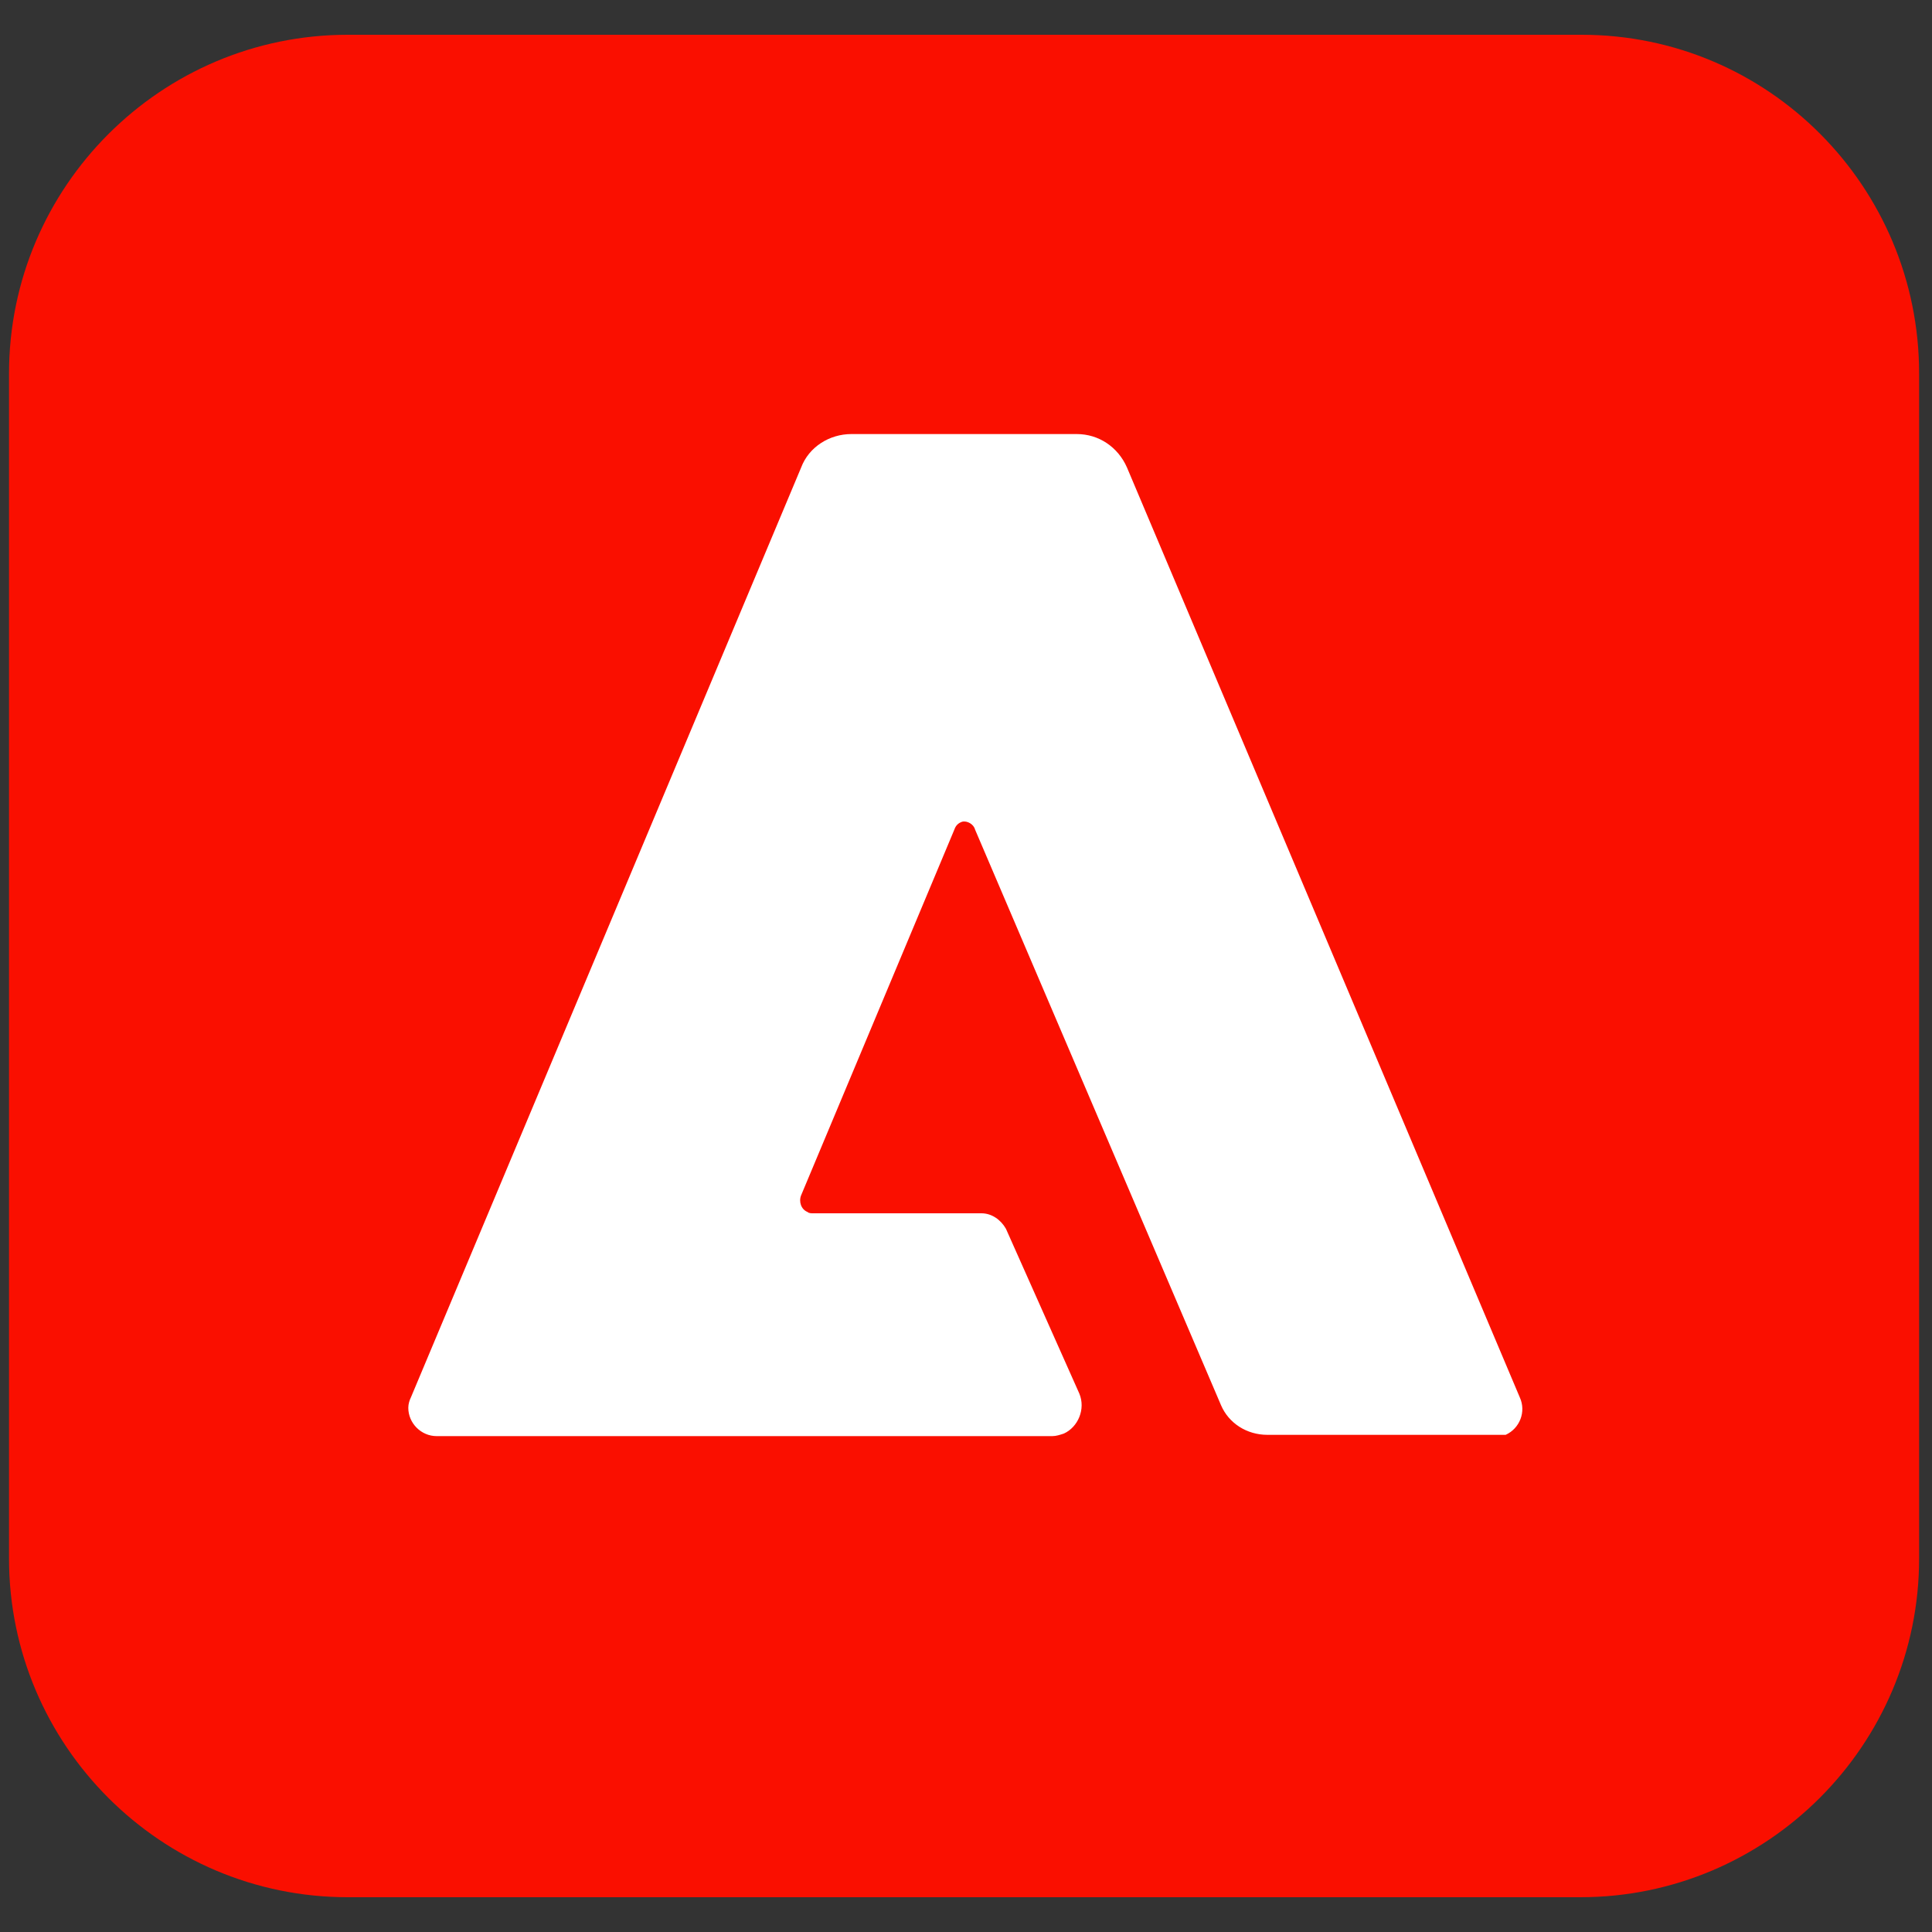
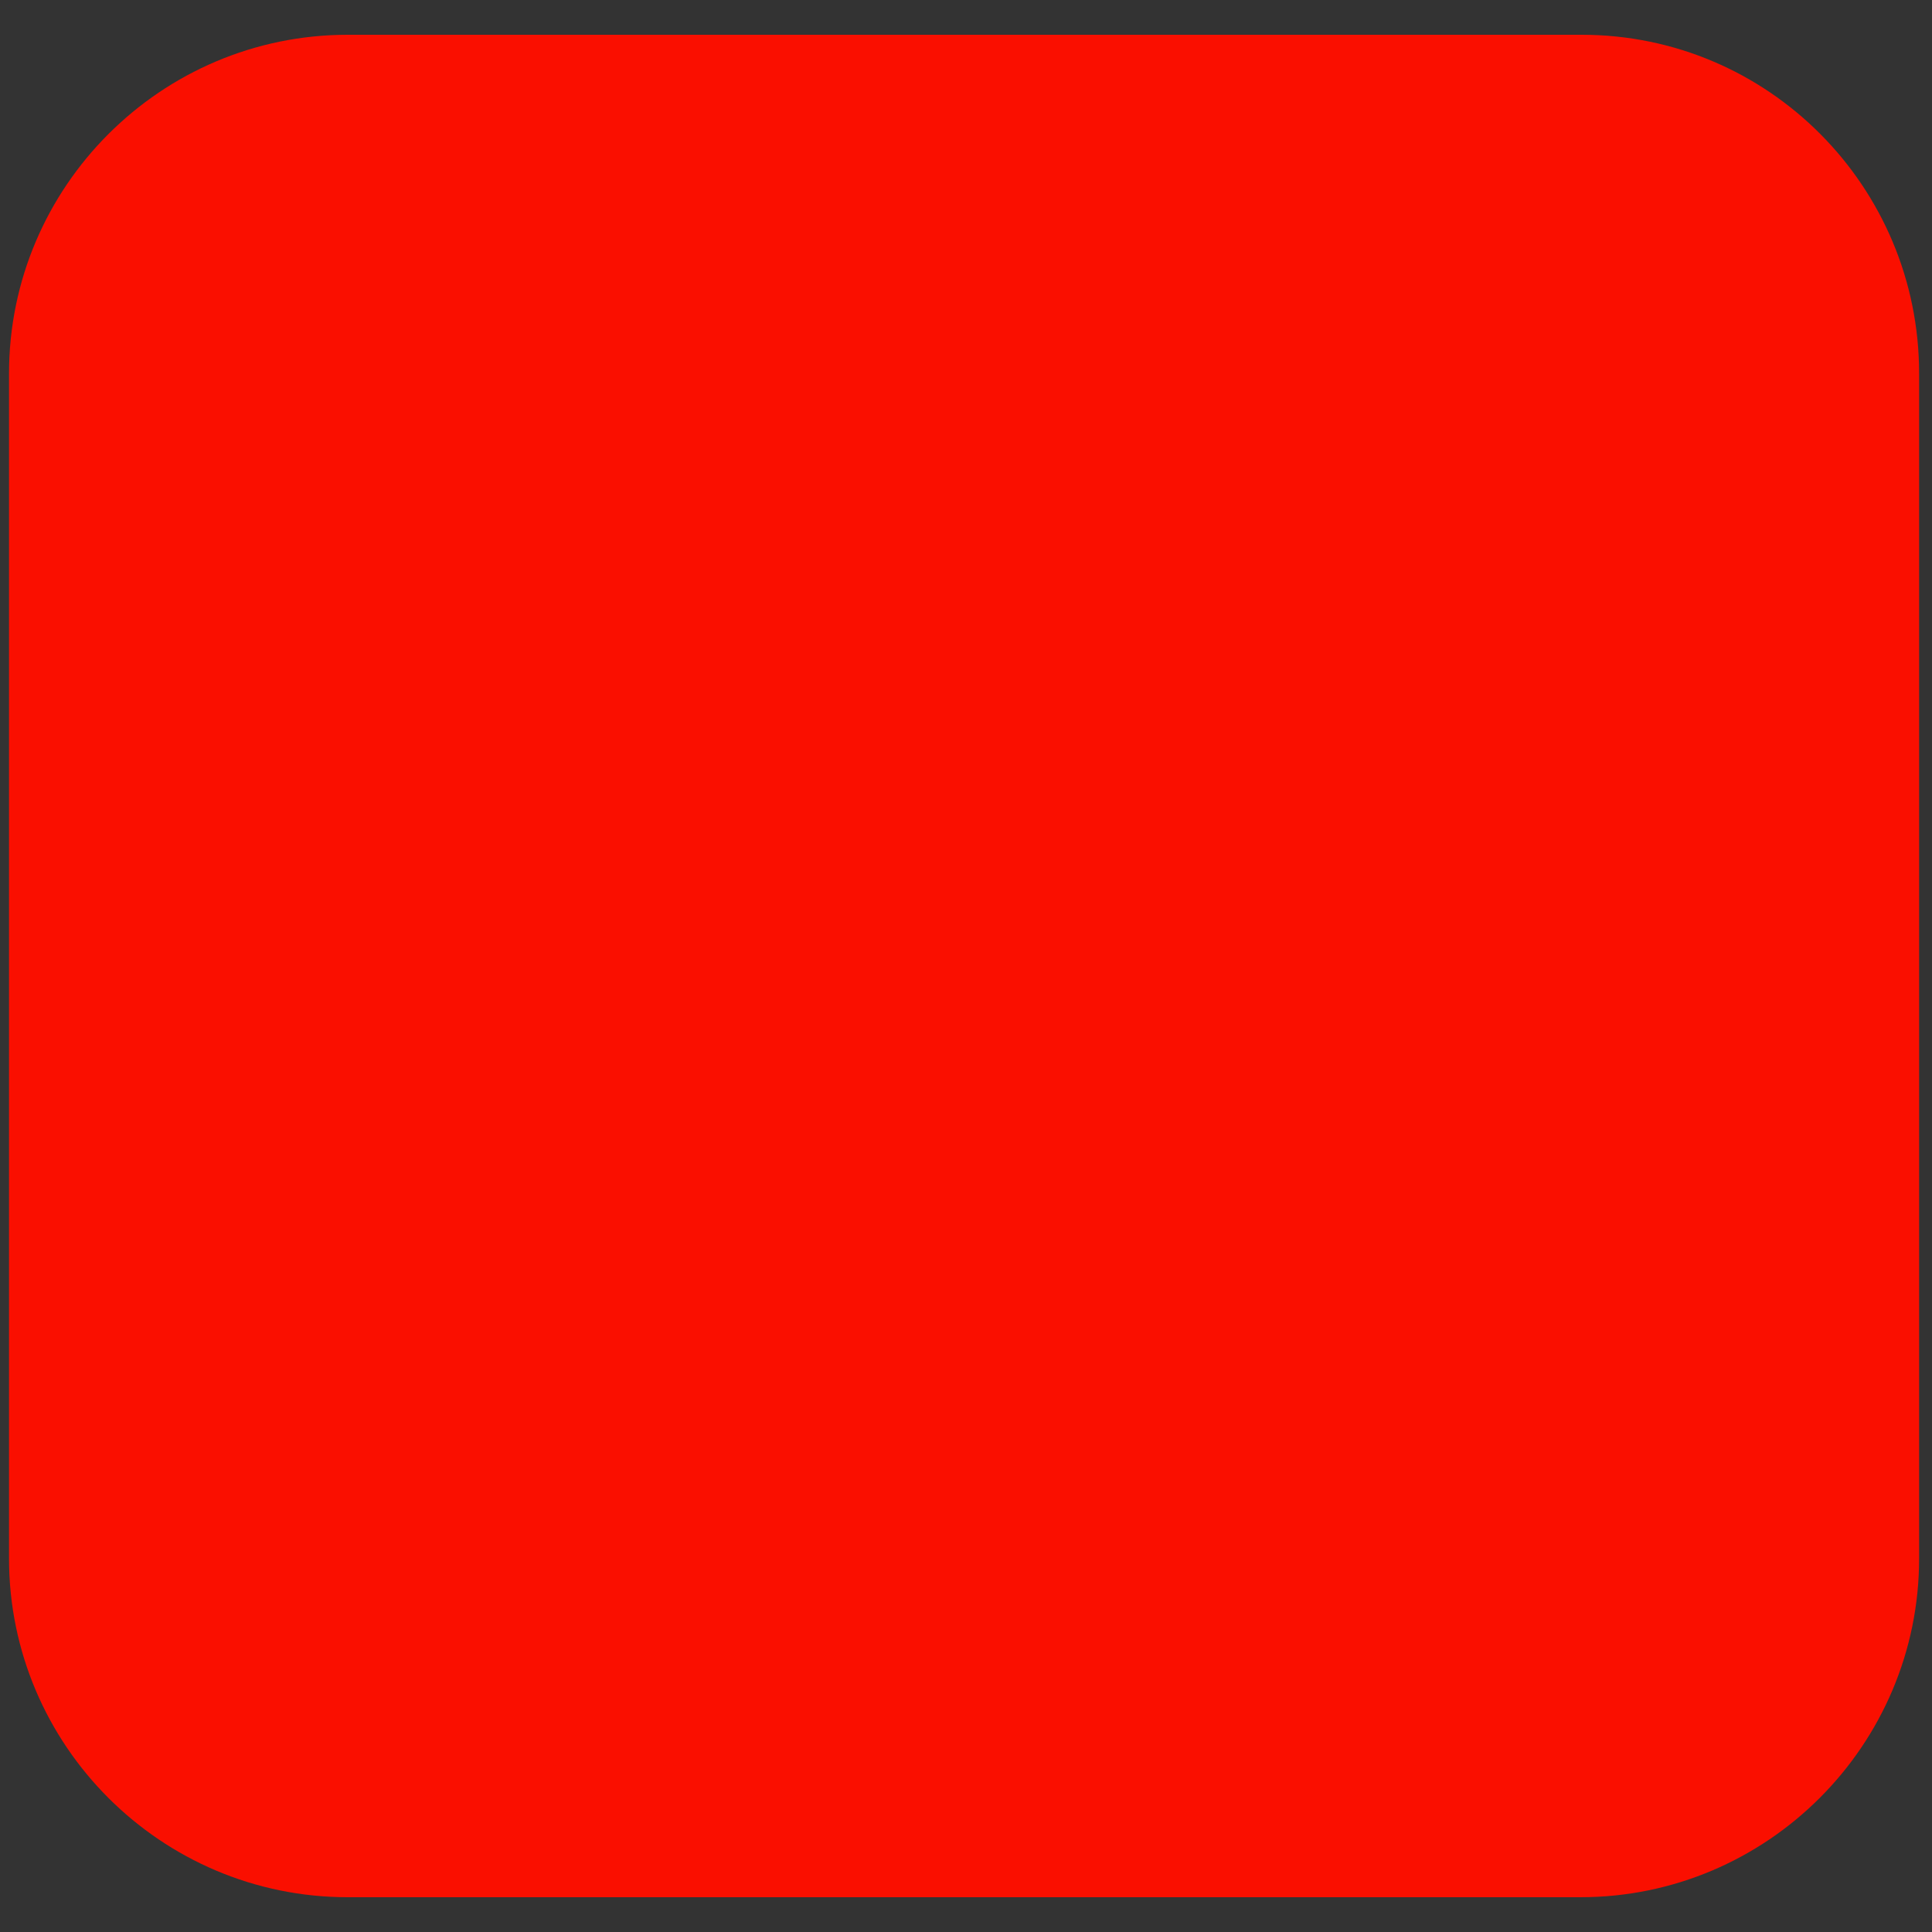
<svg xmlns="http://www.w3.org/2000/svg" style="enable-background:new 0 0 150 150" viewBox="0 0 150 150" xml:space="preserve">
  <rect x="0" y="0" width="150" height="150" fill="#333333" stroke="none" />
  <path d="M27 2.7h95.8C137.3 2.7 149 14.5 149 29v92c0 14.5-11.8 26.3-26.3 26.3H27C12.5 147.3.7 135.5.7 121V29C.7 14.5 12.5 2.7 27 2.7z" style="fill:#fa0f00" />
-   <path d="M116 111.4H98.4c-1.6 0-3-.9-3.6-2.3L75.7 64.4c-.1-.4-.6-.7-1-.6-.3.1-.5.3-.6.6L62.2 92.8c-.2.5 0 1.1.5 1.3.1.1.3.1.4.1h13.1c.8 0 1.5.5 1.9 1.2l5.7 12.8c.5 1.2-.1 2.6-1.2 3.1-.3.1-.6.2-.9.2H33.9c-1.2 0-2.2-1-2.2-2.2 0-.3.1-.6.2-.8l30.3-72.2c.6-1.6 2.2-2.6 3.9-2.6h17.5c1.7 0 3.2 1 3.9 2.6l30.5 72.2c.5 1.1 0 2.4-1.1 2.9h-.9z" style="fill:#fff" />
</svg>